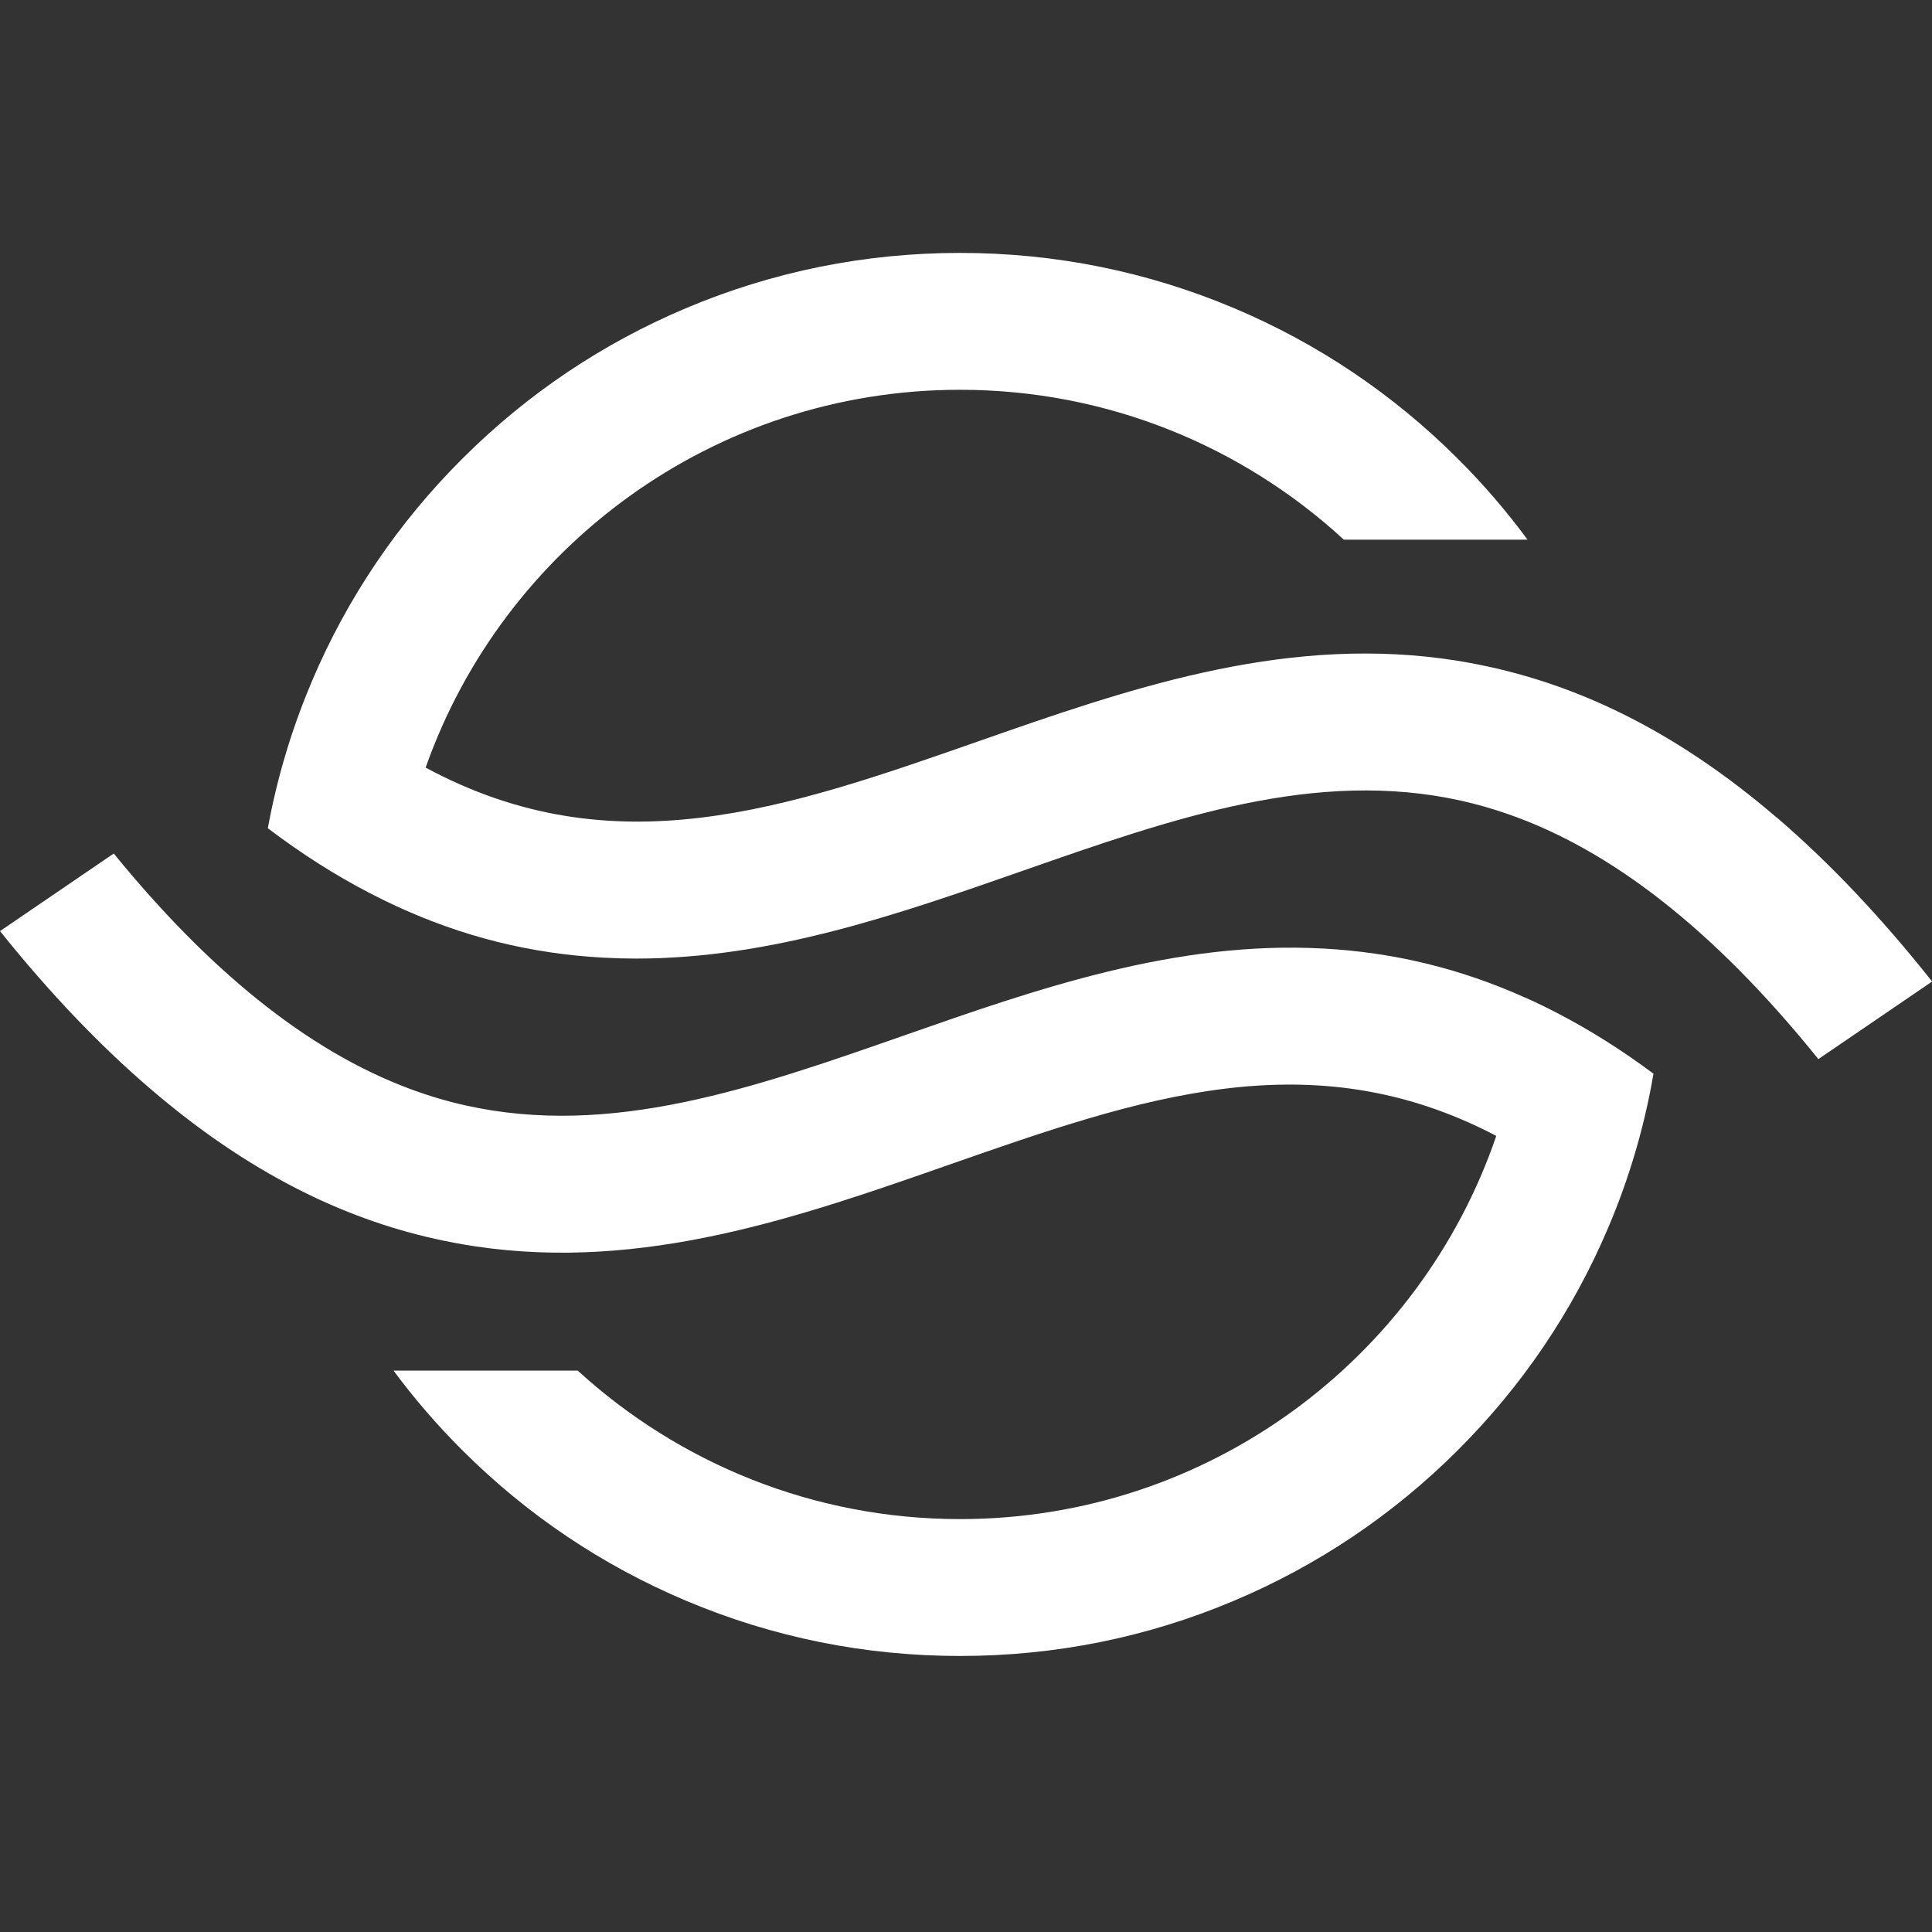
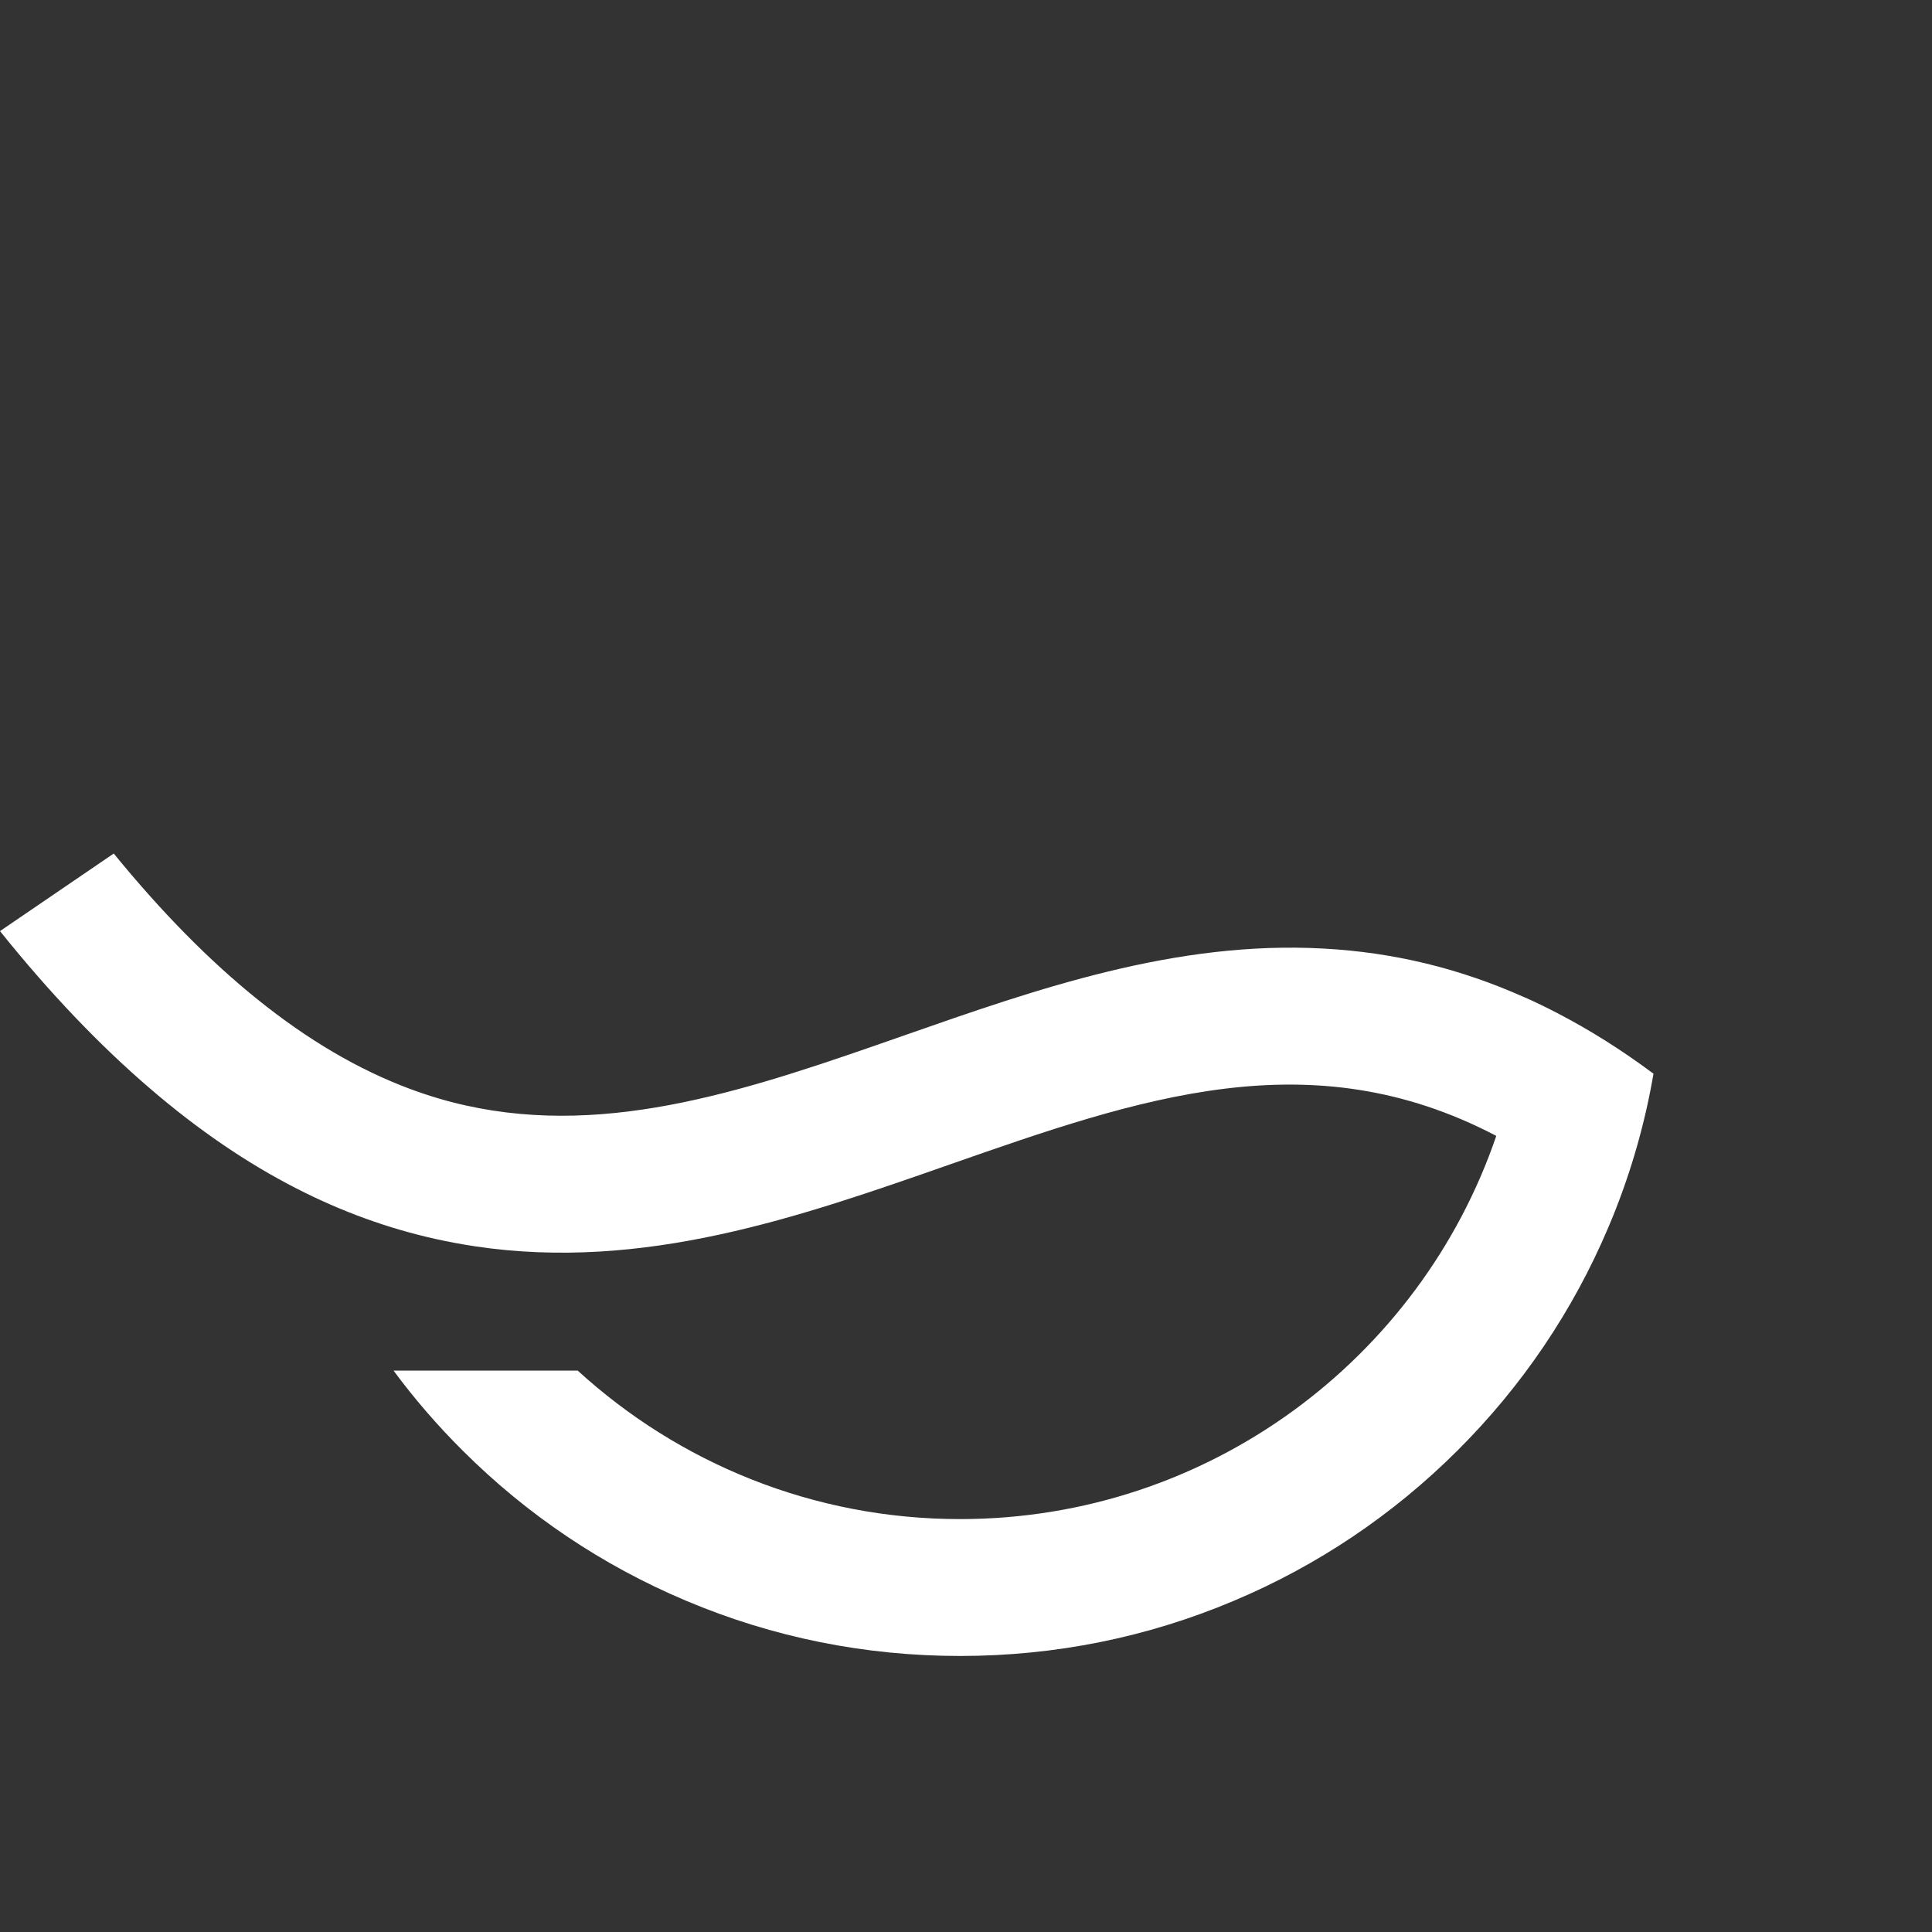
<svg xmlns="http://www.w3.org/2000/svg" width="32" height="32" viewBox="0 0 32 32" fill="none">
  <rect x="0" y="0" width="32" height="32" fill="#333333" stroke="none" />
  <g clip-path="url(#clip0_119_343)">
    <path d="M25.253 16.52C24.181 16.04 23.085 15.774 21.919 15.711C19.471 15.577 17.184 16.377 14.973 17.151C12.477 18.024 10.12 18.848 7.706 18.308C7.399 18.24 7.093 18.148 6.789 18.035C5.942 17.719 5.105 17.229 4.271 16.558C3.473 15.917 2.678 15.111 1.884 14.137L0 15.422C0.82 16.444 1.645 17.309 2.488 18.032C3.285 18.716 4.089 19.265 4.913 19.686C5.659 20.068 6.421 20.344 7.209 20.52C7.433 20.57 7.655 20.611 7.875 20.644C10.665 21.059 13.236 20.161 15.727 19.289C18.875 18.188 21.703 17.199 24.783 18.814C23.525 22.501 20.019 25.161 15.901 25.161C13.463 25.161 11.238 24.227 9.568 22.701H6.518C6.863 23.168 7.245 23.61 7.662 24.025C8.731 25.092 9.977 25.929 11.365 26.514C12.802 27.121 14.329 27.428 15.901 27.428C17.474 27.428 19 27.121 20.437 26.514C21.825 25.929 23.071 25.091 24.141 24.025C25.211 22.958 26.051 21.716 26.638 20.332C26.663 20.273 26.687 20.213 26.712 20.154C27.023 19.387 27.248 18.594 27.387 17.784C26.864 17.394 26.334 17.06 25.792 16.779C25.613 16.686 25.434 16.599 25.254 16.519L25.253 16.52Z" fill="white" />
-     <path d="M29.427 13.541C28.579 12.813 27.723 12.239 26.844 11.808C26.148 11.467 25.438 11.217 24.706 11.053C24.43 10.991 24.157 10.943 23.886 10.907C21.155 10.547 18.634 11.428 16.189 12.284C13.012 13.395 10.162 14.391 7.05 12.714C8.334 9.073 11.816 6.456 15.901 6.456C18.352 6.456 20.586 7.399 22.259 8.939H25.301C24.951 8.464 24.564 8.014 24.141 7.593C23.071 6.526 21.825 5.688 20.437 5.103C19 4.497 17.474 4.189 15.901 4.189C14.329 4.189 12.802 4.497 11.365 5.103C9.977 5.688 8.731 6.526 7.662 7.593C6.592 8.659 5.752 9.902 5.165 11.286C5.155 11.309 5.145 11.333 5.136 11.357C4.817 12.121 4.584 12.91 4.436 13.718C4.99 14.138 5.551 14.496 6.125 14.793C6.269 14.868 6.413 14.938 6.557 15.005C7.662 15.516 8.791 15.797 9.996 15.862C10.178 15.872 10.358 15.877 10.539 15.877C12.784 15.877 14.895 15.138 16.942 14.422C19.438 13.549 21.796 12.725 24.21 13.264C24.471 13.323 24.73 13.397 24.989 13.488C25.841 13.786 26.683 14.261 27.521 14.917C28.39 15.597 29.254 16.47 30.118 17.542L32.002 16.257C31.154 15.188 30.3 14.288 29.429 13.54L29.427 13.541Z" fill="white" />
  </g>
  <defs>
    <clipPath id="clip0_119_343">
      <rect width="32" height="32" fill="white" />
    </clipPath>
  </defs>
</svg>